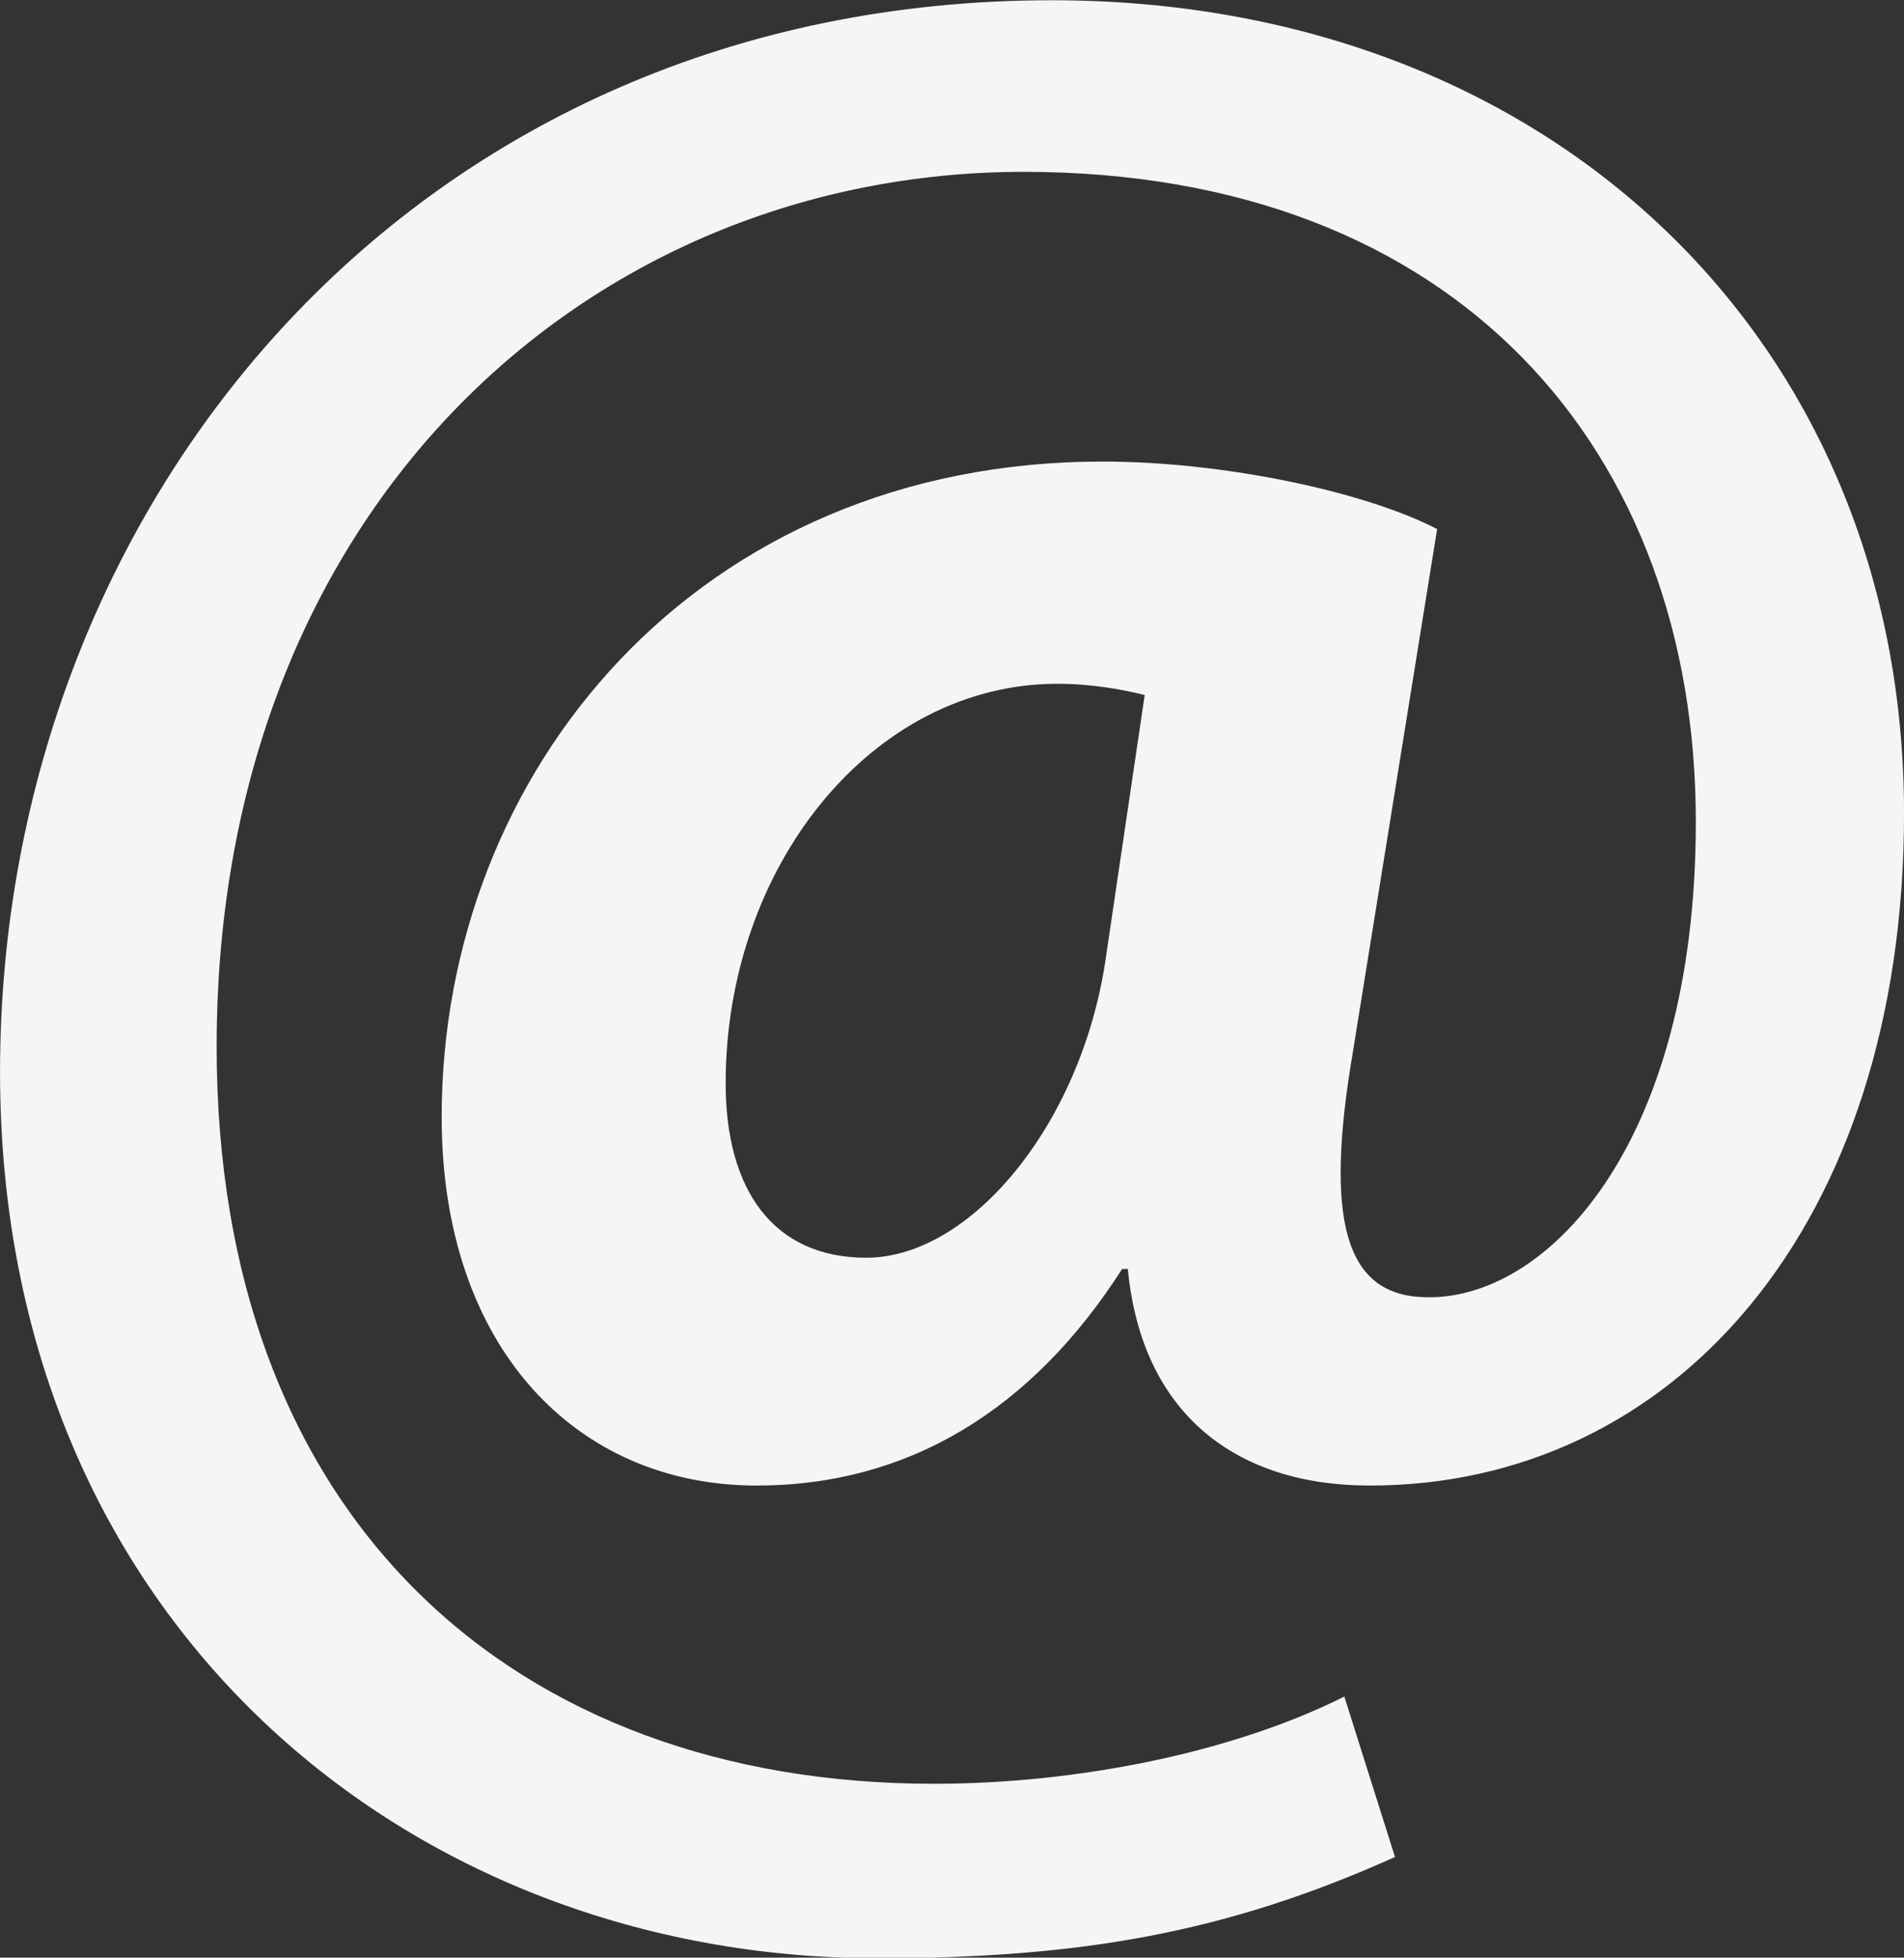
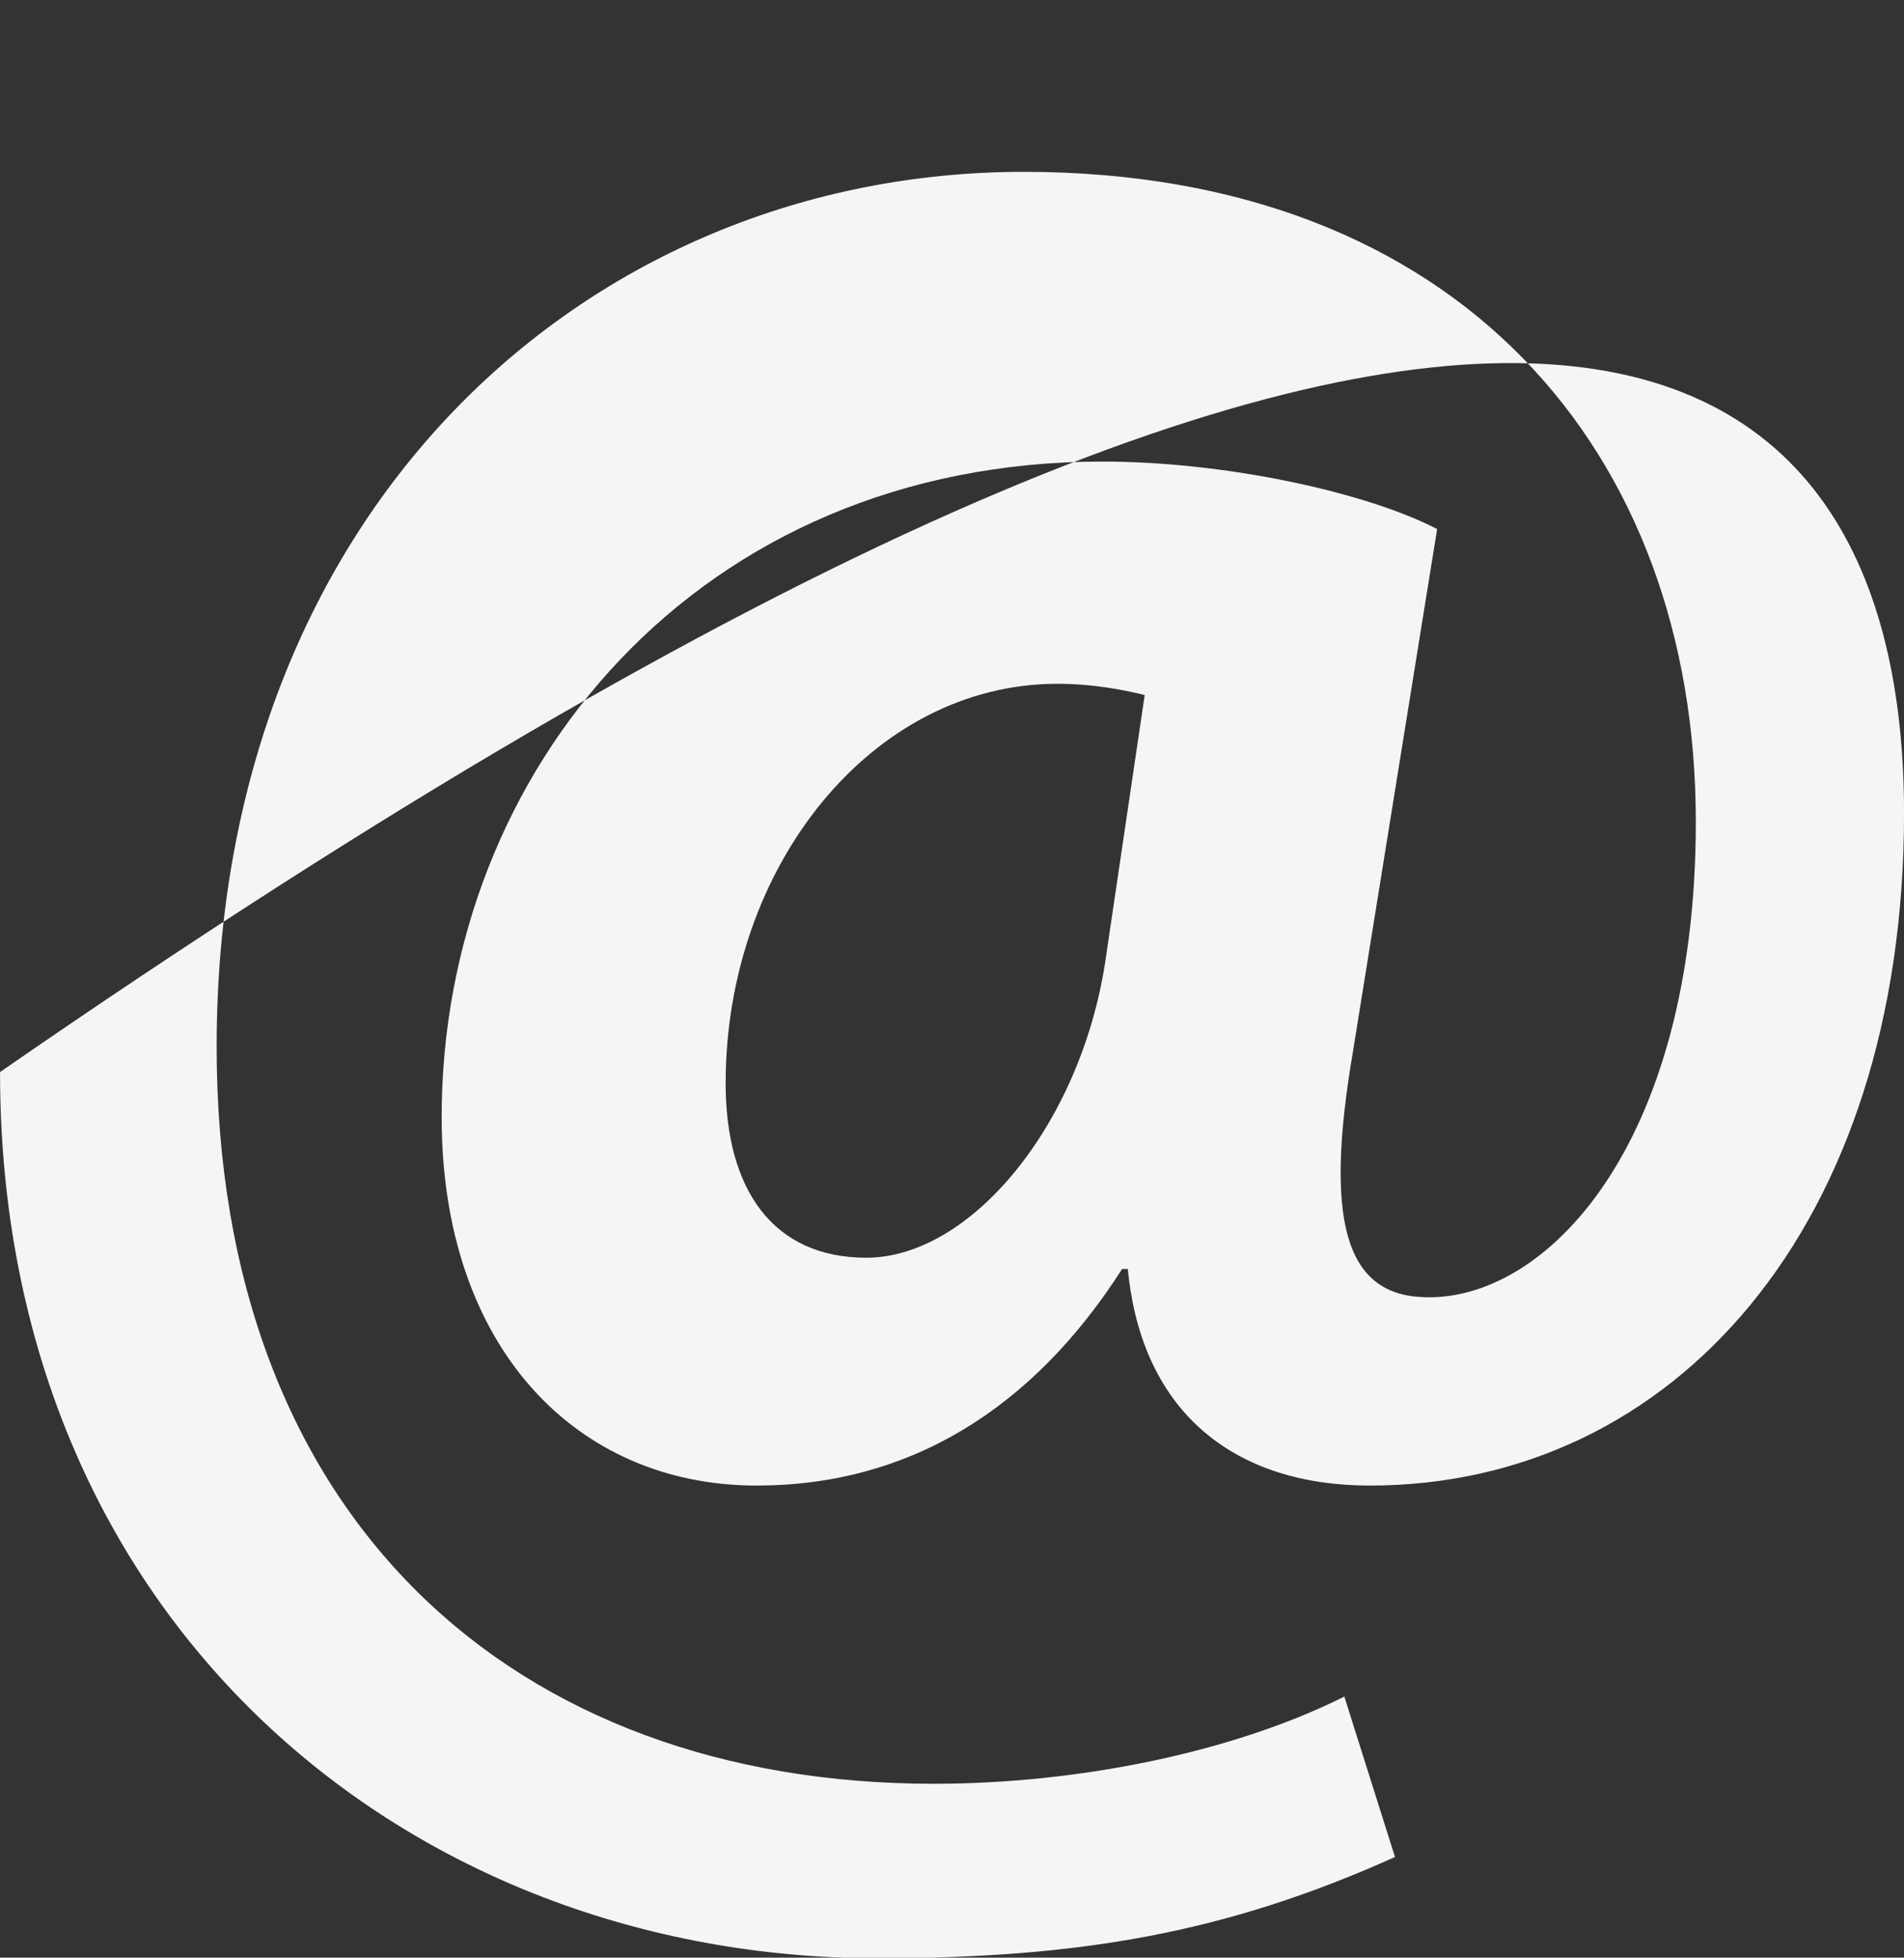
<svg xmlns="http://www.w3.org/2000/svg" fill="#000000" height="229.1" preserveAspectRatio="xMidYMid meet" version="1" viewBox="199.6 195.1 222.9 229.1" width="222.9" zoomAndPan="magnify">
  <rect x="199.6" y="195.1" width="222.9" height="229.1" fill="#333333" stroke="none" />
  <g id="change1_1">
-     <path d="M 333.609 276.441 C 330.965 275.777 327.355 275.121 323.398 275.121 C 301.672 275.121 284.551 296.52 284.551 321.879 C 284.551 334.383 290.152 342.289 301.012 342.289 C 313.199 342.289 326.039 326.812 328.98 307.723 Z M 362.91 412.422 C 343.152 421.301 326.039 424.27 302.336 424.27 C 247.664 424.27 199.605 385.082 199.605 320.559 C 199.605 253.398 248.664 195.129 322.742 195.129 C 381.016 195.129 422.504 234.953 422.504 290.277 C 422.504 338.66 395.5 368.953 359.949 368.953 C 344.465 368.953 333.277 360.723 331.633 343.605 L 330.965 343.605 C 320.434 360.07 305.953 368.953 288.18 368.953 C 267.098 368.953 251.305 352.82 251.305 325.824 C 251.305 285.332 281.258 249.117 328.664 249.117 C 343.152 249.117 359.613 252.734 367.844 257.016 L 357.973 318.262 C 354.672 337.68 356.98 346.566 366.191 346.902 C 380.348 347.551 398.129 329.449 398.129 291.262 C 398.129 248.133 370.484 215.211 319.445 215.211 C 268.746 215.211 224.961 254.379 224.961 317.602 C 224.961 372.906 259.859 403.852 308.906 403.852 C 325.703 403.852 343.82 400.227 356.98 393.648 L 362.91 412.422" fill="#f7f5f4" />
+     <path d="M 333.609 276.441 C 330.965 275.777 327.355 275.121 323.398 275.121 C 301.672 275.121 284.551 296.52 284.551 321.879 C 284.551 334.383 290.152 342.289 301.012 342.289 C 313.199 342.289 326.039 326.812 328.98 307.723 Z M 362.91 412.422 C 343.152 421.301 326.039 424.27 302.336 424.27 C 247.664 424.27 199.605 385.082 199.605 320.559 C 381.016 195.129 422.504 234.953 422.504 290.277 C 422.504 338.66 395.5 368.953 359.949 368.953 C 344.465 368.953 333.277 360.723 331.633 343.605 L 330.965 343.605 C 320.434 360.07 305.953 368.953 288.18 368.953 C 267.098 368.953 251.305 352.82 251.305 325.824 C 251.305 285.332 281.258 249.117 328.664 249.117 C 343.152 249.117 359.613 252.734 367.844 257.016 L 357.973 318.262 C 354.672 337.68 356.98 346.566 366.191 346.902 C 380.348 347.551 398.129 329.449 398.129 291.262 C 398.129 248.133 370.484 215.211 319.445 215.211 C 268.746 215.211 224.961 254.379 224.961 317.602 C 224.961 372.906 259.859 403.852 308.906 403.852 C 325.703 403.852 343.82 400.227 356.98 393.648 L 362.91 412.422" fill="#f7f5f4" />
  </g>
</svg>